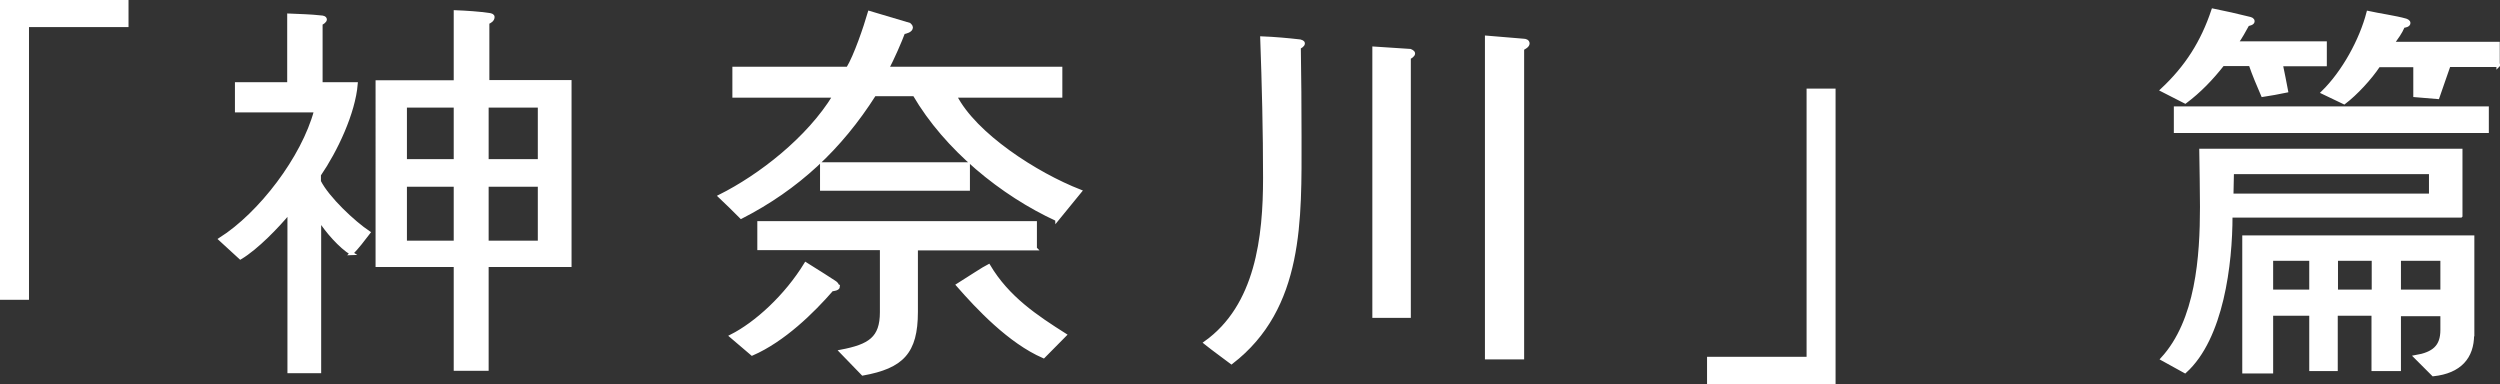
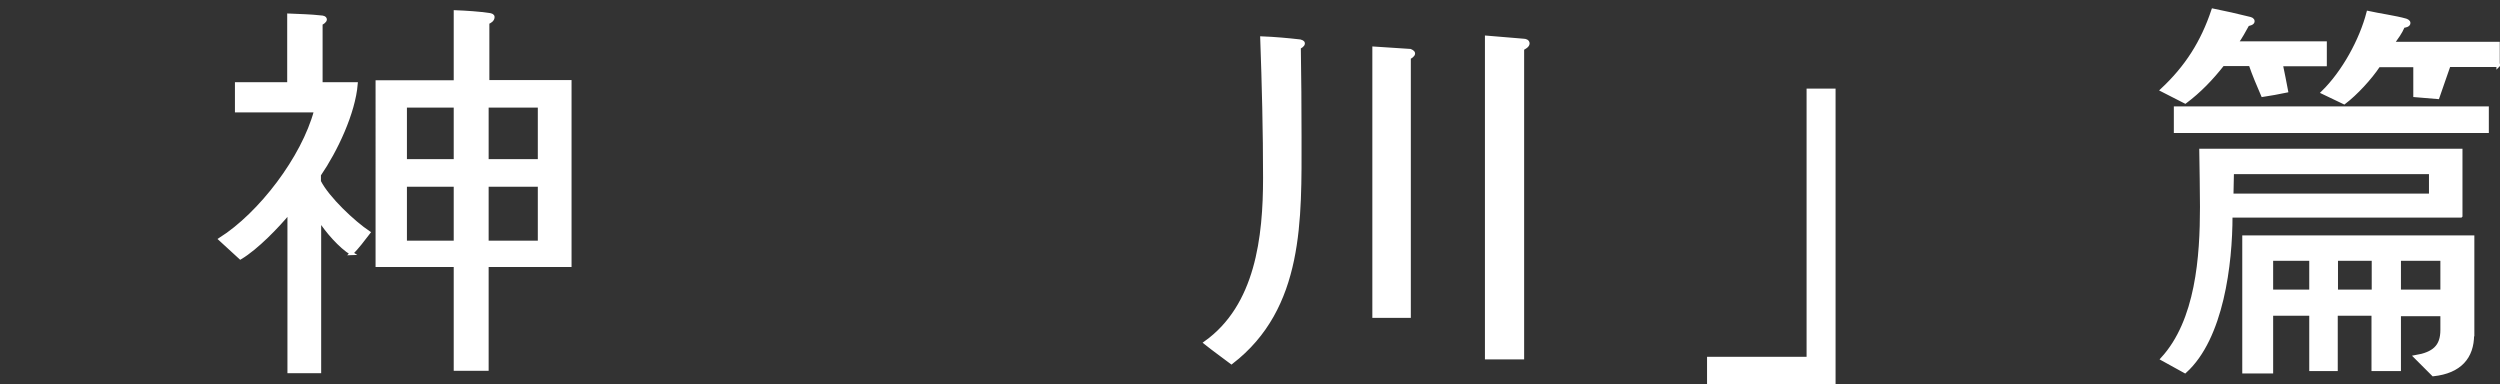
<svg xmlns="http://www.w3.org/2000/svg" id="_レイヤー_2" data-name="レイヤー 2" viewBox="0 0 105.24 16.18">
  <rect x="0" y="0" width="105.24" height="16.18" fill="#333333" stroke="none" />
  <defs>
    <style>
      .cls-1 {
        fill: #fff;
        stroke: #fff;
        stroke-miterlimit: 10;
        stroke-width: .14px;
      }
    </style>
  </defs>
  <g id="text">
    <g>
-       <path class="cls-1" d="M5.34,1.07H1.15v11.48H.07V.07h5.27v1Z" />
      <path class="cls-1" d="M14.8,10.67c-.47-.28-1.06-.96-1.35-1.43v6.4h-1.28v-6.7c-.48.58-1.36,1.5-2.05,1.91l-.85-.78c1.68-1.06,3.49-3.43,4.02-5.41h-3.33v-1.13h2.2V.64c.47.02.9.03,1.36.08.05,0,.17.02.17.1,0,.07-.12.15-.18.17v2.54h1.48c-.1,1.23-.85,2.81-1.55,3.83v.28c.35.7,1.45,1.73,2.08,2.15-.23.3-.47.62-.73.88ZM23.99,11.17h-3.49v4.37h-1.33v-4.37h-3.29V3.45h3.29V.5c.48.02.98.05,1.45.12.07.02.13.03.13.1,0,.12-.13.2-.22.23v2.49h3.46v7.72ZM19.17,6.77v-2.31h-2.11v2.31h2.11ZM19.17,10.2v-2.41h-2.11v2.41h2.11ZM22.71,6.77v-2.31h-2.21v2.31h2.21ZM22.71,10.2v-2.41h-2.21v2.41h2.21Z" />
-       <path class="cls-1" d="M44.49,9.24c-2.31-1.06-4.67-2.98-6-5.26h-1.68c-1.43,2.25-3.23,3.94-5.61,5.16-.3-.3-.6-.6-.9-.88,1.7-.85,3.73-2.43,4.82-4.22h-4.22v-1.16h4.79c.32-.52.73-1.73.91-2.35l1.68.5s.08.07.08.12c0,.15-.23.2-.33.22-.12.33-.48,1.16-.68,1.51h7.3v1.16h-4.44c.83,1.63,3.41,3.29,5.26,4.01l-.98,1.2ZM35.29,12.06c0,.1-.2.13-.27.13-.81.93-2.03,2.13-3.36,2.71l-.88-.75c1.05-.53,2.31-1.68,3.14-3.04.38.23,1.21.77,1.21.77.05.03.13.1.13.18h.02ZM43.59,10.47h-5.02v2.66c0,1.71-.6,2.31-2.25,2.61l-.92-.95c1.21-.23,1.71-.55,1.71-1.65v-2.68h-5.16v-1.08h11.63v1.08ZM40.76,7.96h-6.17v-1.06h6.17v1.06ZM43.93,15.01c-1.43-.62-2.78-2.06-3.61-3.01.4-.25,1.13-.73,1.3-.81.8,1.35,2.01,2.15,3.21,2.91l-.9.91Z" />
      <path class="cls-1" d="M54.69,2c.02,1.25.03,2.51.03,3.78,0,3.44.12,7.17-2.88,9.48-.37-.28-.75-.55-1.1-.83,2.18-1.55,2.5-4.46,2.5-6.94,0-1.96-.05-3.94-.12-5.89.53.02,1.08.07,1.61.13.05.02.13.03.13.1,0,.08-.13.15-.18.17ZM59.32,2.43v10.88h-1.48V2.03l1.53.1s.13.05.13.12c0,.08-.12.15-.18.18ZM64.09,2.05v13.01h-1.51V1.57l1.56.13c.07,0,.18.03.18.13s-.15.18-.23.22Z" />
      <path class="cls-1" d="M77.2,16.1h-5.27v-1.01h4.19V3.8h1.08v12.31Z" />
      <path class="cls-1" d="M97.88,2.72h-1.85c.08.37.15.75.22,1.11-.33.07-.67.13-1,.18-.18-.42-.37-.86-.52-1.3h-1.16c-.47.6-.98,1.13-1.58,1.58l-.98-.5c1.03-.96,1.7-2.01,2.15-3.36.5.1,1.03.22,1.55.35.05.02.13.03.13.12s-.17.12-.22.13c-.17.3-.28.52-.47.78h3.73v.9ZM103.59,9.09h-9.68c0,2.01-.37,5.14-1.93,6.55l-.96-.53c1.48-1.61,1.66-4.32,1.66-6.4,0-.8-.02-1.58-.03-2.38h10.94v2.76ZM104.7,5.53h-13.12v-.98h13.12v.98ZM102.32,8.22v-.96h-8.35c0,.32-.02.65-.02.96h8.37ZM104.08,14.09c0,.95-.53,1.56-1.65,1.68l-.75-.75c.77-.13,1.12-.43,1.12-1.13v-.65h-1.8v2.31h-1.1v-2.33h-1.56v2.33h-1.06v-2.33h-1.66v2.43h-1.16v-5.67h9.63v4.11ZM97.28,12.26v-1.35h-1.66v1.35h1.66ZM105.17,2.75h-2.08c-.15.45-.32.9-.47,1.35l-.96-.08v-1.26h-1.53c-.35.53-.95,1.18-1.45,1.56l-.9-.43c.87-.85,1.61-2.2,1.91-3.36.45.1,1.16.2,1.58.32.05.02.13.05.13.12,0,.1-.17.13-.23.13-.13.3-.27.47-.45.73h4.44v.93ZM99.91,12.26v-1.35h-1.56v1.35h1.56ZM102.8,12.26v-1.35h-1.8v1.35h1.8Z" />
    </g>
  </g>
</svg>